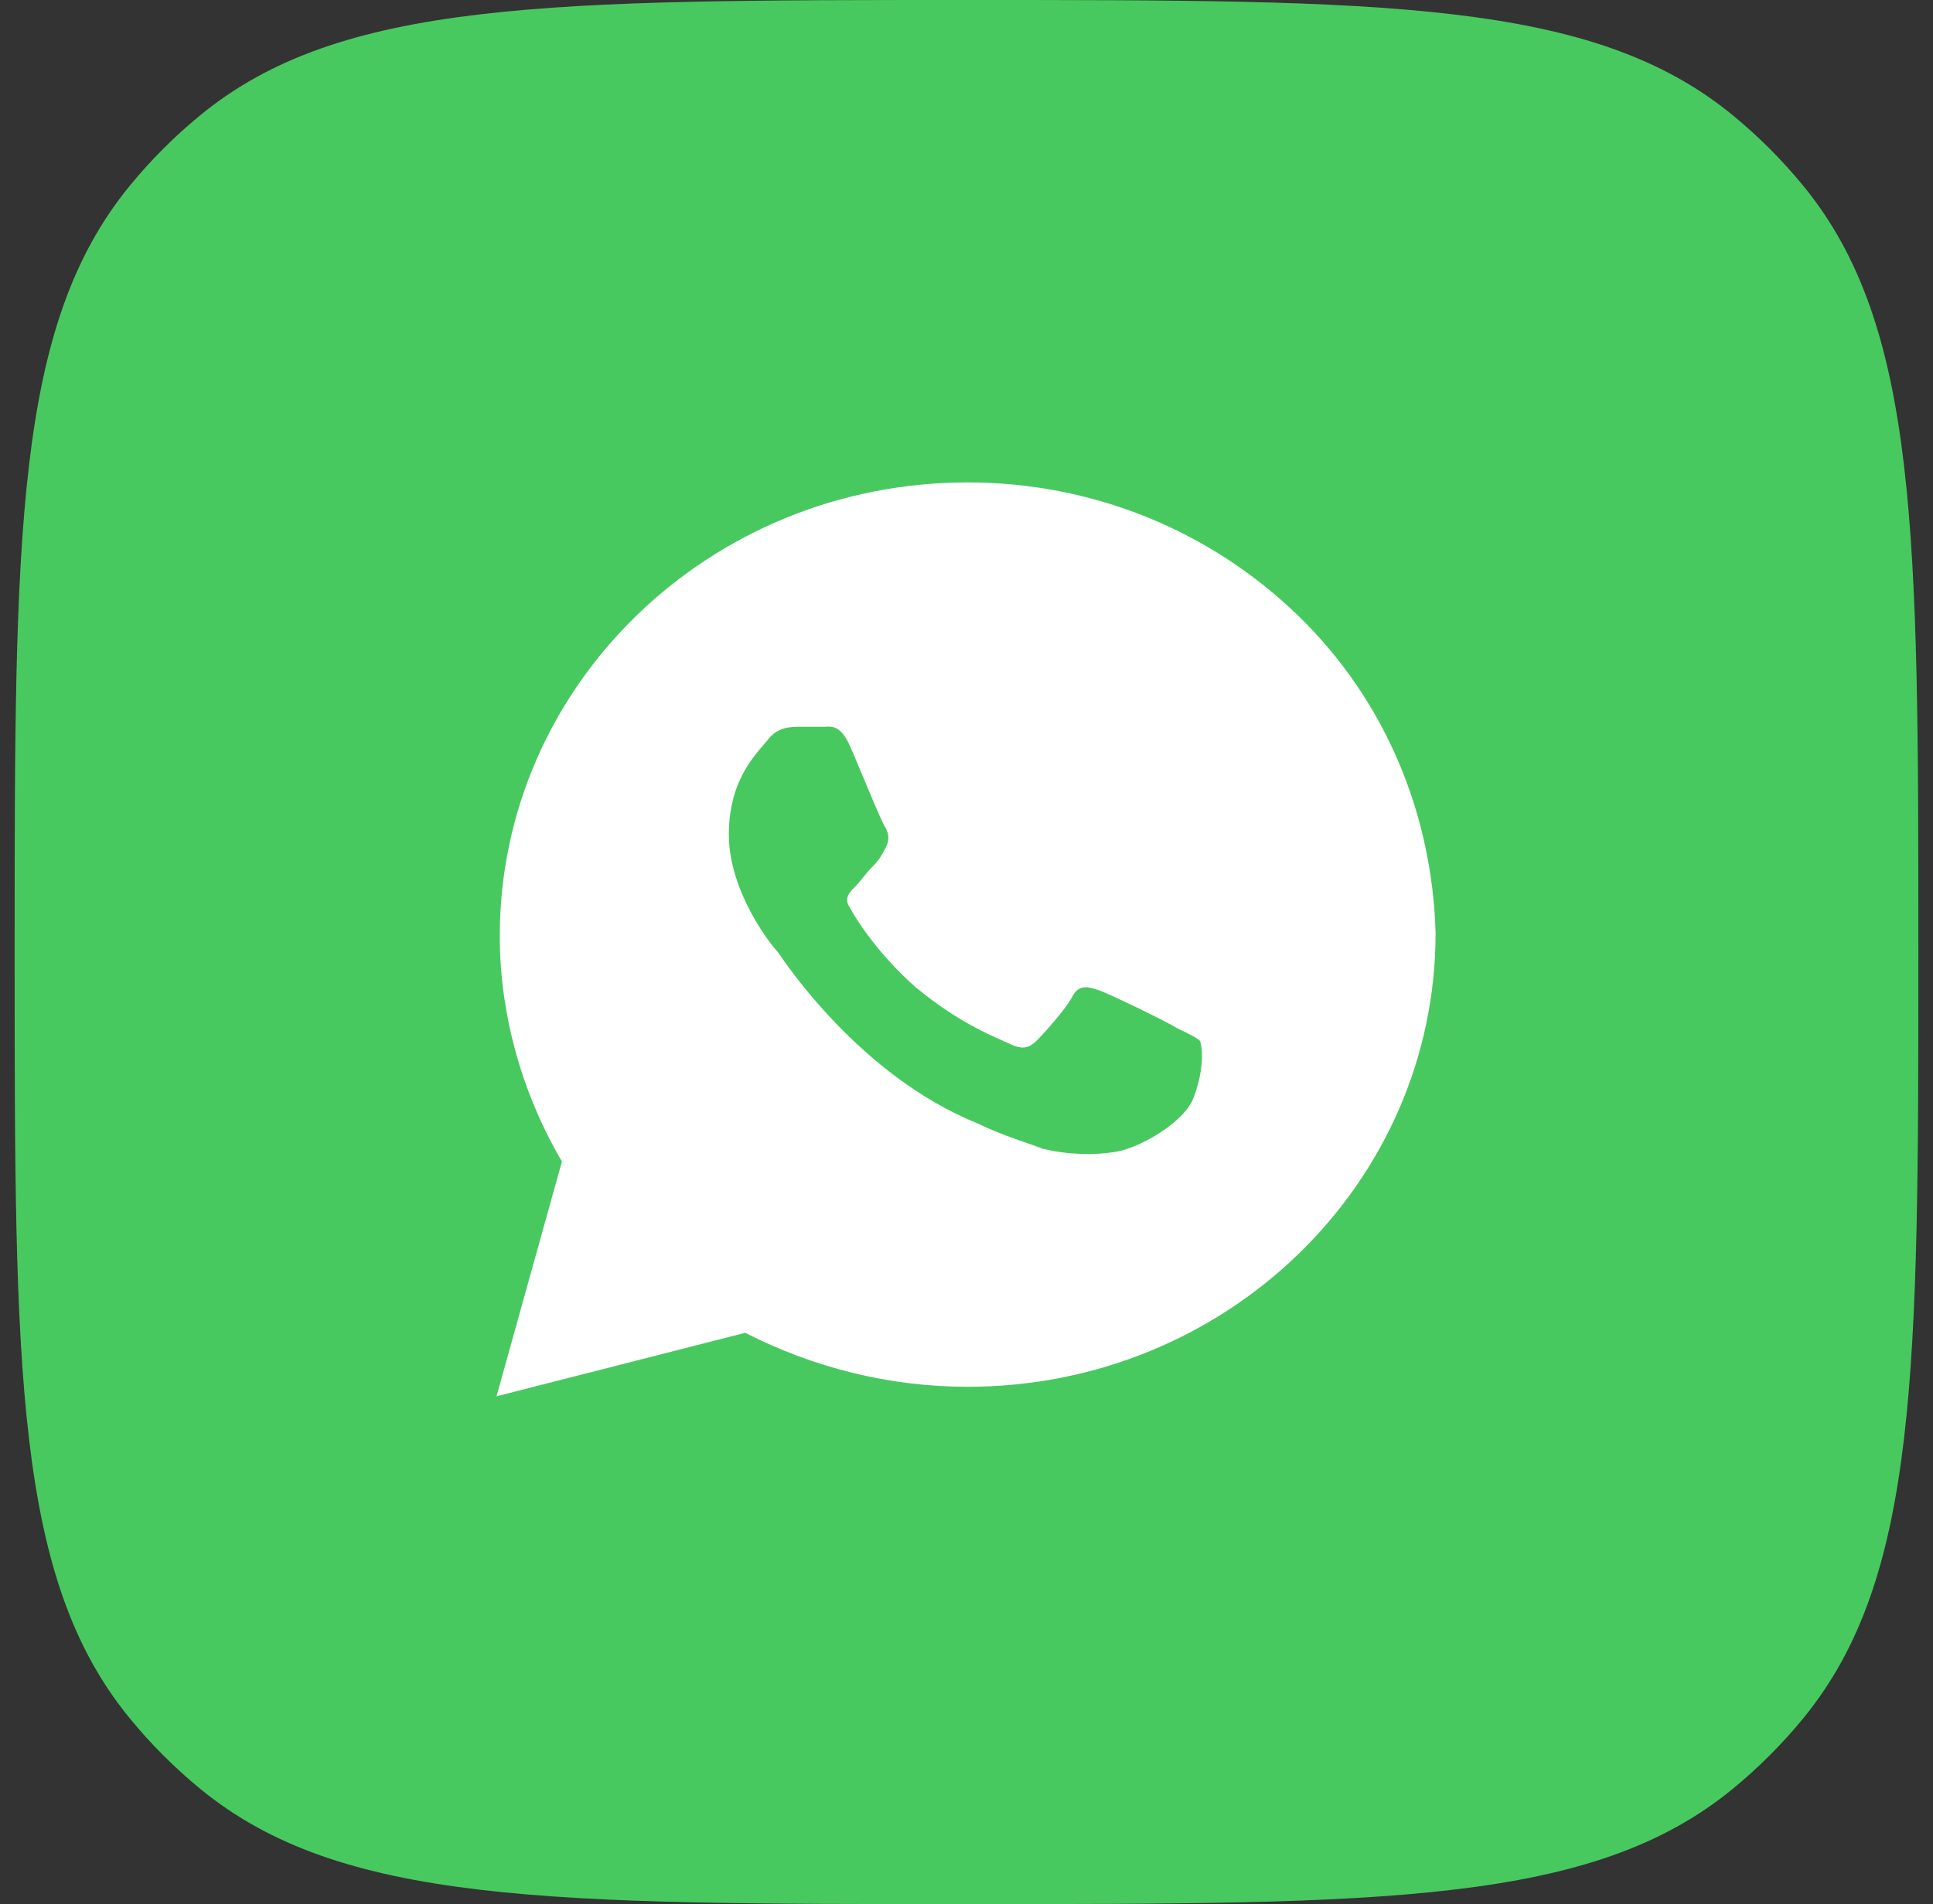
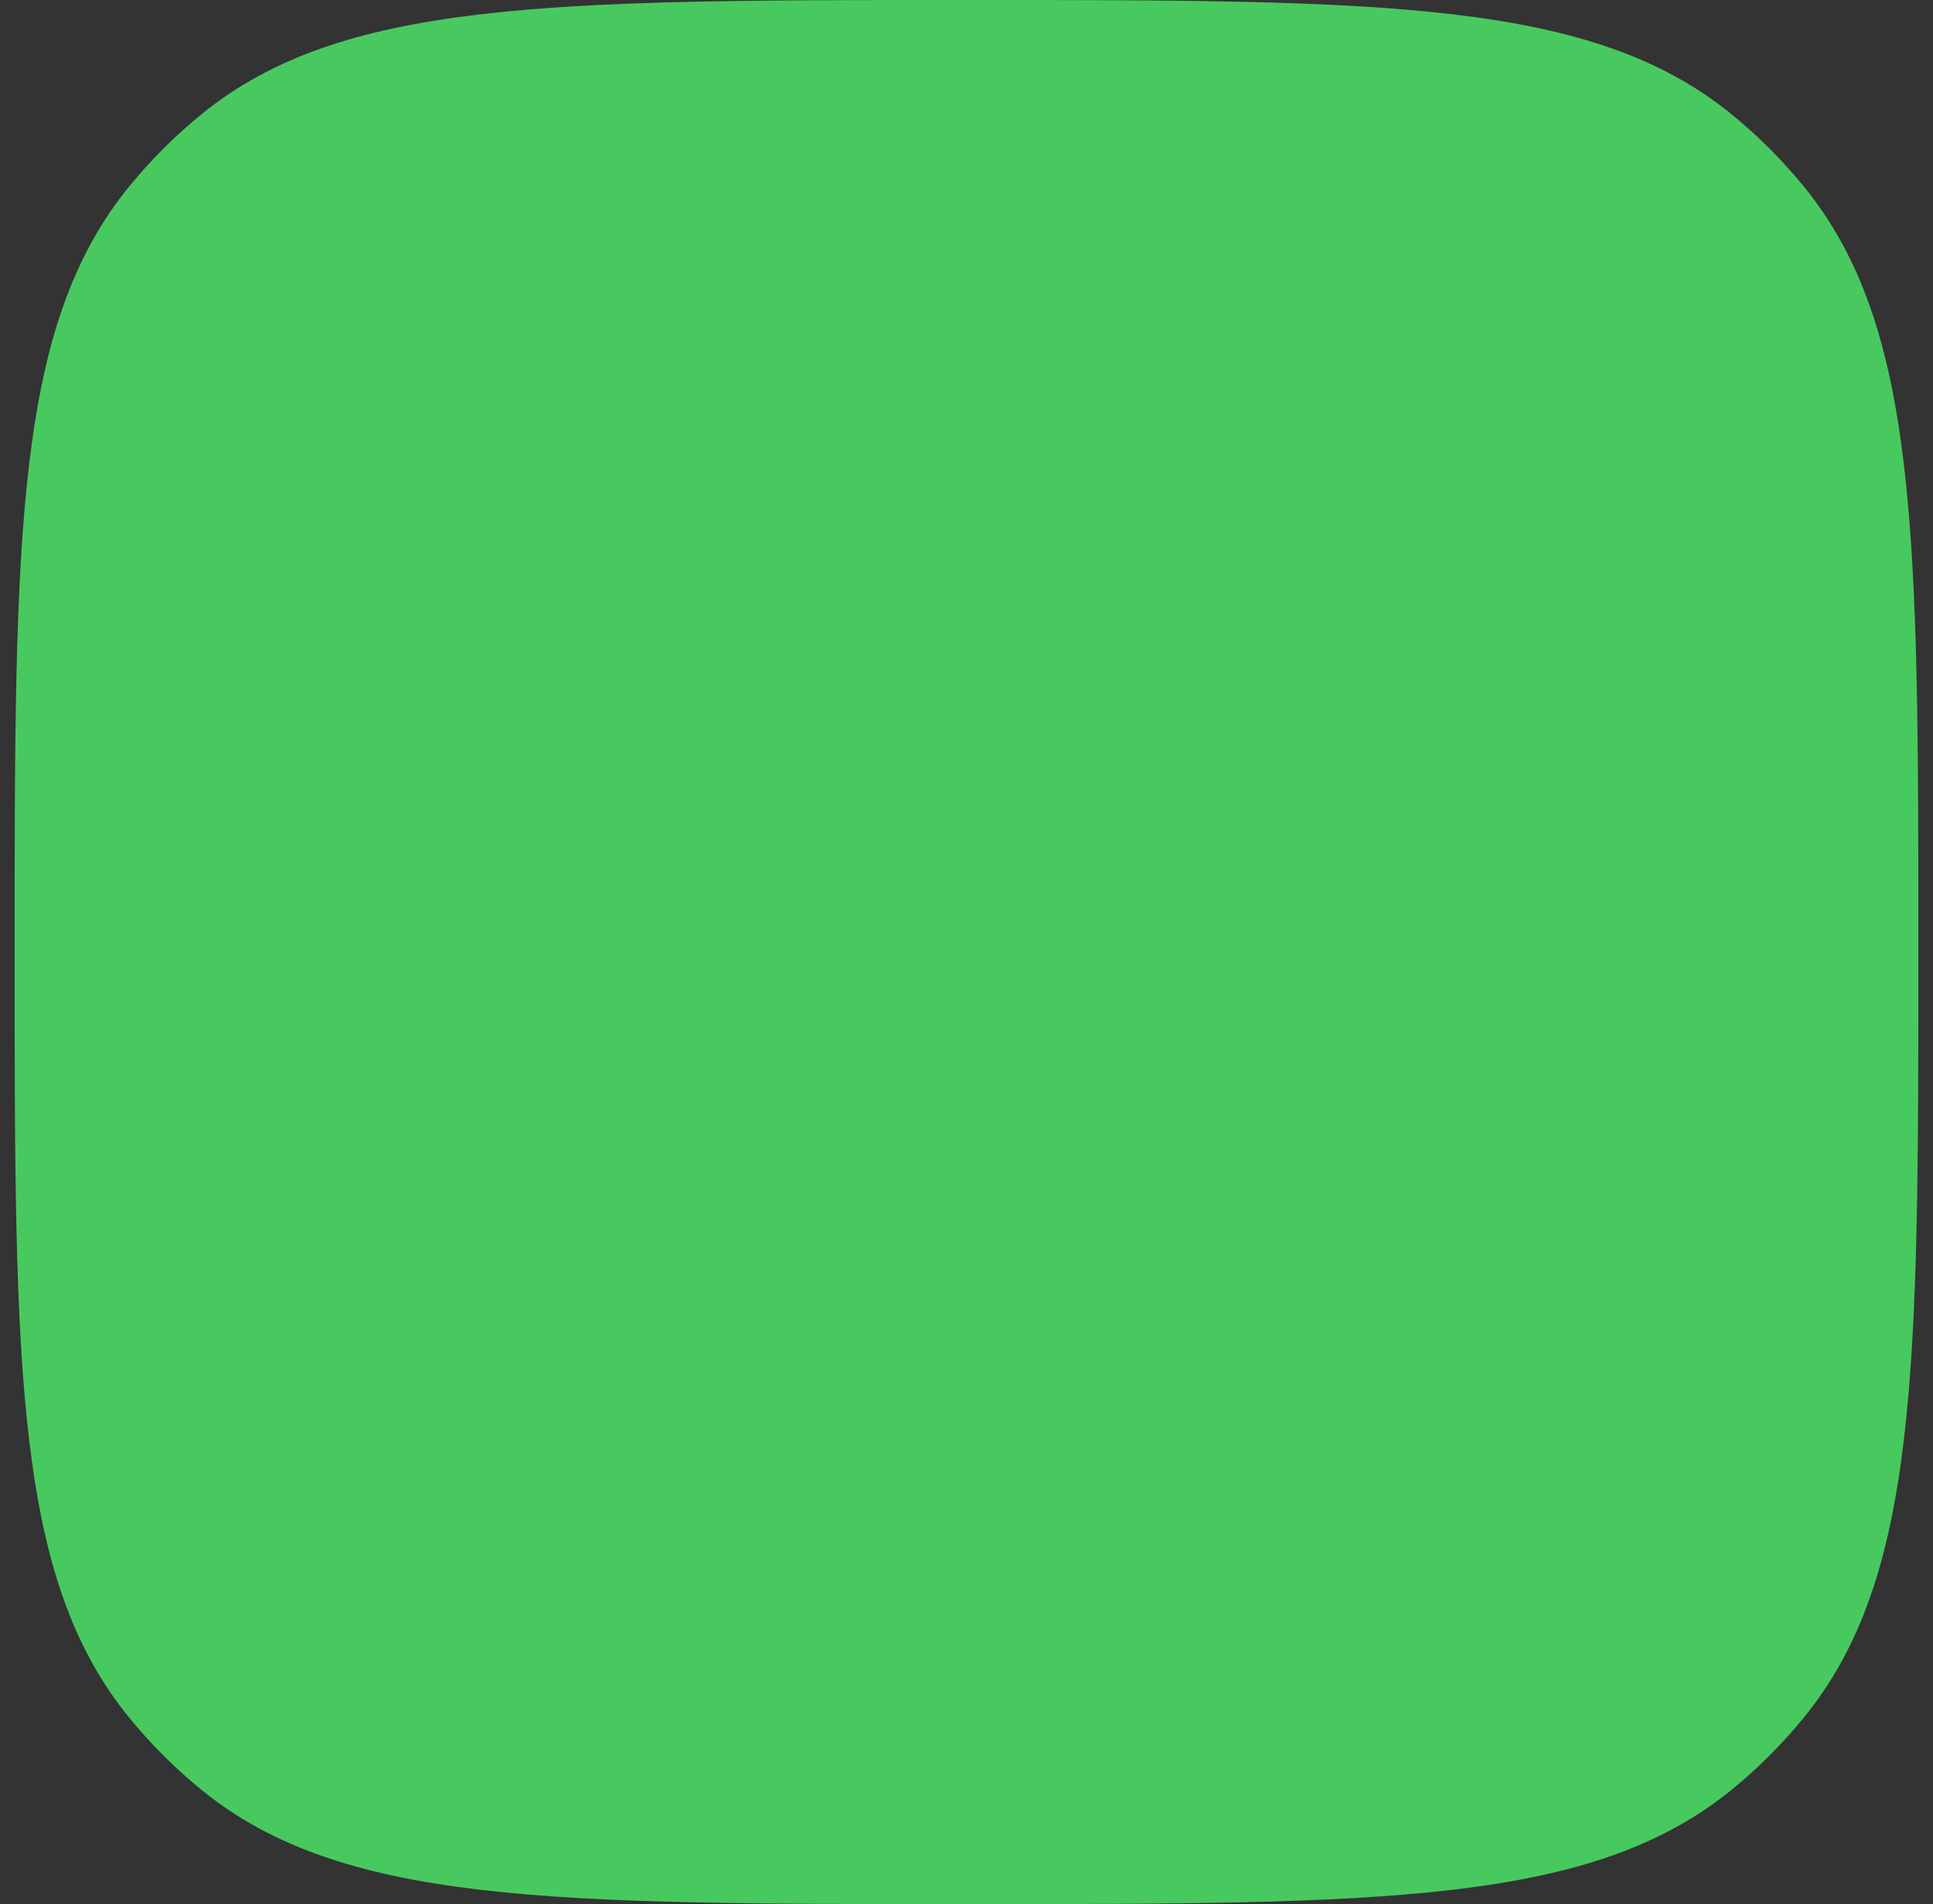
<svg xmlns="http://www.w3.org/2000/svg" width="66" height="65" viewBox="0 0 66 65" fill="none">
  <rect x="0" y="0" width="66" height="65" fill="#333333" stroke="none" />
  <path d="M0.5 32.5C0.5 18.253 0.5 11.129 4.436 6.335C5.155 5.458 5.958 4.655 6.835 3.936C11.629 0 18.753 0 33 0C47.247 0 54.371 0 59.165 3.936C60.041 4.655 60.845 5.458 61.564 6.335C65.5 11.129 65.5 18.253 65.5 32.5C65.5 46.747 65.5 53.871 61.564 58.665C60.845 59.541 60.041 60.345 59.165 61.064C54.371 65 47.247 65 33 65C18.753 65 11.629 65 6.835 61.064C5.958 60.345 5.155 59.541 4.436 58.665C0.5 53.871 0.5 46.747 0.5 32.5Z" fill="#48C95F" />
-   <path d="M44.324 21.018C41.307 18.093 37.285 16.468 33.04 16.468C24.214 16.468 17.064 23.401 17.064 31.958C17.064 34.666 17.846 37.374 19.187 39.649L16.953 47.665L25.443 45.498C27.789 46.69 30.359 47.34 33.04 47.34C41.866 47.34 49.016 40.407 49.016 31.85C48.904 27.842 47.34 23.942 44.324 21.018ZM40.749 37.483C40.414 38.349 38.849 39.216 38.068 39.324C37.397 39.432 36.503 39.432 35.61 39.216C35.051 38.999 34.269 38.782 33.375 38.349C29.353 36.724 26.784 32.825 26.56 32.5C26.337 32.283 24.885 30.442 24.885 28.492C24.885 26.542 25.89 25.675 26.225 25.242C26.56 24.809 27.007 24.809 27.342 24.809C27.566 24.809 27.901 24.809 28.125 24.809C28.348 24.809 28.683 24.701 29.018 25.459C29.353 26.217 30.135 28.167 30.247 28.275C30.359 28.492 30.359 28.709 30.247 28.925C30.135 29.142 30.024 29.358 29.8 29.575C29.577 29.792 29.353 30.117 29.242 30.225C29.018 30.442 28.795 30.658 29.018 30.983C29.242 31.416 30.024 32.608 31.253 33.691C32.817 34.991 34.046 35.425 34.492 35.641C34.939 35.858 35.163 35.749 35.386 35.533C35.61 35.316 36.392 34.45 36.615 34.016C36.839 33.583 37.174 33.691 37.509 33.8C37.844 33.908 39.855 34.883 40.19 35.099C40.637 35.316 40.861 35.425 40.972 35.533C41.084 35.858 41.084 36.616 40.749 37.483Z" fill="white" />
</svg>